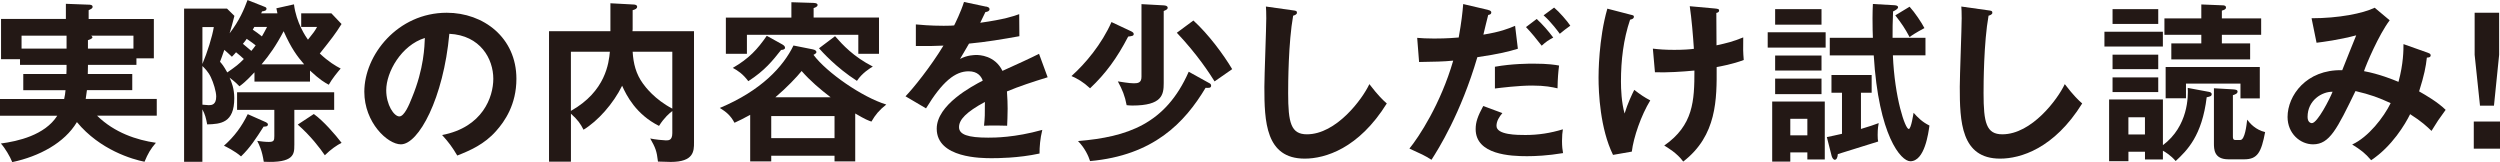
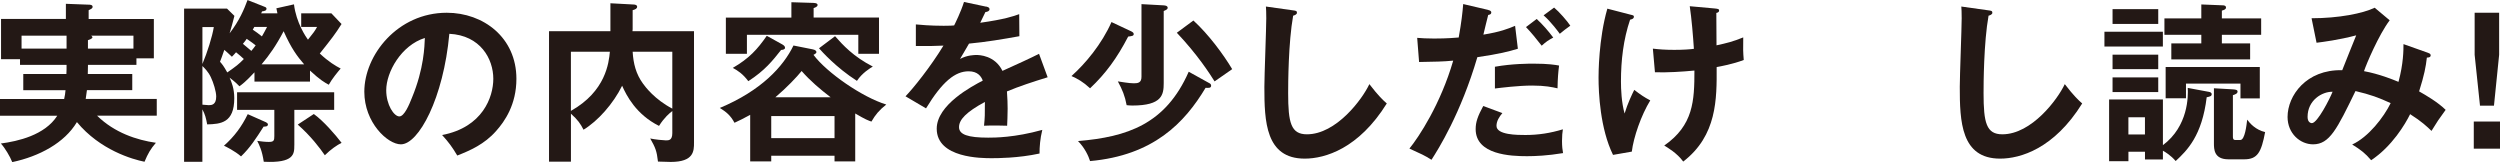
<svg xmlns="http://www.w3.org/2000/svg" id="b" viewBox="0 0 695.96 45.12">
  <g id="c">
    <path d="m36.82,20.59v4.51h-12.62c-.14,1.15-.24,1.82-.34,2.45h19.78v4.66h-16.61c4.85,4.75,11.04,6.77,16.37,7.54-1.49,1.73-2.21,2.98-3.17,5.28-3.36-.67-12.38-3.26-18.82-11.04-3.46,5.81-10.51,9.55-18,11.14-.62-1.58-2.06-3.98-3.17-5.18,4.7-.62,12.24-2.3,15.7-7.73H0v-4.66h17.86c.24-.96.29-1.63.38-2.45H6.48v-4.51h12c.05-.96.05-1.2.05-2.54H5.57v-1.58H.29V5.28h18.05V1.06l6.38.24c.24,0,1.06,0,1.06.58,0,.43-.24.53-1.1.96v2.45h18.15v10.95h-4.85v1.82h-13.49c0,.77,0,.96-.05,2.54h12.39Zm-18.29-10.66H6v3.6h12.53v-3.6Zm5.95,3.6h12.67v-3.6h-11.76c.19.14.34.29.34.48,0,.34-.91.67-1.25.77v2.35Z" fill="#231815" stroke-width="0" />
    <path d="m77.23,3.7c-.14-.58-.19-.82-.29-1.39l4.9-1.1c.62,5.14,3.36,9.12,3.89,9.84,1.63-2.06,1.82-2.26,2.54-3.55h-4.42v-3.79h8.4l2.83,2.98c-1.78,2.83-2.69,3.98-6.05,8.21,2.5,2.35,4.42,3.46,5.81,4.18-.67.77-2.4,2.83-3.31,4.51-1.01-.53-2.45-1.34-5.23-3.94v3.07h-15.46v-2.59c-2.4,2.59-3.46,3.36-4.18,3.89-.67-.67-1.01-1.06-2.74-2.4.53,1.2,1.3,3.02,1.3,5.71,0,6.91-3.79,7.2-7.54,7.3-.34-1.78-.58-2.78-1.34-4.18v14.59h-5.09V2.4h11.95l2.06,2.02c-.29,1.2-.91,3.46-1.34,4.85,2.74-3.55,4.03-6.67,4.99-9.26l4.85,1.92c.29.1.43.29.43.48,0,.58-.62.67-1.25.77-.05.19-.14.34-.24.53h4.51Zm-20.88,3.84v10.27c1.34-3.17,2.74-7.58,3.17-10.27h-3.17Zm0,21.6c.24,0,1.58.14,1.78.14.77,0,2.06-.1,2.06-2.4,0-1.39-.77-3.89-1.49-5.38-.72-1.54-1.73-2.5-2.35-3.12v10.75Zm9.36-14.59c-.38.48-.62.67-1.15,1.25-1.06-1.01-1.44-1.34-2.11-1.92-.58,1.68-.86,2.45-1.2,3.31.67.77.96,1.1,2.02,2.98,2.54-1.78,3.17-2.26,4.61-3.74-.43-.43-1.44-1.3-2.16-1.87Zm8.35,19.49c.19.1.53.34.53.58,0,.67-.82.62-1.2.62-2.11,3.31-3.79,5.9-6.29,8.3-1.68-1.49-4.32-2.78-4.75-2.98,2.88-2.54,4.94-5.33,6.62-8.78l5.09,2.26Zm7.87,6.43c0,2.35,0,4.99-8.5,4.56-.48-3.17-1.25-4.66-1.82-5.81,1.01.14,2.16.29,3.22.29,1.39,0,1.54-.38,1.54-1.63v-7.3h-10.37v-4.9h27.03v4.9h-11.09v9.89Zm-10.75-27.84c-.72-.58-1.06-.82-2.5-1.82-.29.43-.48.72-1.06,1.39.96.77,1.97,1.63,2.35,1.97.43-.53.77-.91,1.2-1.54Zm-.38-5.14c-.1.19-.29.48-.43.77.53.34,1.92,1.34,2.54,1.87.53-.91.82-1.44,1.44-2.64h-3.55Zm13.87,10.42c-1.92-2.21-3.6-4.46-5.71-9.22-2.06,3.94-3.98,6.67-6.14,9.22h11.86Zm2.69,13.83c2.69,1.92,6,5.76,7.73,8.02-1.25.62-3.02,1.82-4.66,3.46-1.39-2.02-3.89-5.33-7.54-8.54l4.46-2.93Z" fill="#231815" stroke-width="0" />
    <path d="m123.07,37.59c11.33-2.16,14.26-10.61,14.26-15.65,0-5.57-3.6-12.1-12.24-12.53-1.63,17.91-8.54,30.77-13.49,30.77-3.7,0-10.18-6.05-10.18-14.64,0-10.22,9.27-21.99,22.95-21.99,10.22,0,19.39,6.91,19.39,18.39,0,7.15-3.22,11.81-5.66,14.54-3.26,3.7-7.25,5.42-10.8,6.82-1.44-2.4-2.35-3.65-4.22-5.71Zm-15.55-12.48c0,4.08,2.16,7.3,3.65,7.3,1.39,0,2.74-3.26,3.5-5.18,3.41-8.21,3.5-14.45,3.6-16.66-6.53,2.02-10.75,9.46-10.75,14.54Z" fill="#231815" stroke-width="0" />
    <path d="m193.2,8.69v31.01c0,2.3,0,5.38-6.48,5.38-.14,0-3.17-.1-3.55-.1-.34-2.98-.72-3.89-2.16-6.43,1.25.29,3.79.53,4.37.53.77,0,1.78,0,1.78-2.02v-6.14c-.72.53-2.26,1.82-3.7,4.13-6.43-3.22-9.07-8.5-10.27-11.18-2.45,4.99-6.77,9.84-10.75,12.24-.82-1.63-1.58-2.74-3.5-4.46v13.35h-6.1V8.69h17.09V.91l6.38.34c.24,0,1.06.05,1.06.62,0,.53-.53.77-1.25.96v5.28c0,.14-.05.43-.05.58h17.14Zm-34.27,22.18c9.74-5.47,10.56-13.44,10.85-16.47h-10.85v16.47Zm17.19-16.47c.19,3.26.91,6.19,2.88,8.88.62.86,3.22,4.37,8.16,6.96v-15.84h-11.04Z" fill="#231815" stroke-width="0" />
    <path d="m238.08,44.93h-5.76v-1.58h-17.62v1.58h-5.86v-12.96c-1.73.96-3.12,1.63-4.37,2.21-1.1-2.06-2.3-3.02-4.08-4.13,11.57-4.85,17.67-11.52,20.5-17.38l5.33,1.06c.77.14,1.06.48,1.06.77,0,.38-.62.67-.82.77,3.74,4.99,13.63,11.81,20.26,13.83-2.02,1.63-2.98,2.78-4.13,4.75-.82-.29-1.58-.53-4.51-2.26v13.35Zm6.62-40.04v10.08h-5.76v-5.28h-31.01v5.28h-5.86V4.9h18.24V.62l6.19.19c.91.05,1.1.29,1.1.58,0,.48-.67.72-1.1.86v2.64h18.19Zm-26.83,7.54c.34.19.67.48.67.86,0,.48-.58.58-1.1.62-2.35,2.98-4.51,5.71-9.12,8.69-1.54-2.06-2.98-2.98-4.32-3.7,4.56-2.64,6.86-5.18,9.46-8.93l4.42,2.45Zm14.45,26.02v-6.14h-17.62v6.14h17.62Zm-1.1-11.38c-2.88-2.21-5.66-4.56-8.06-7.3-1.3,1.63-4.18,4.66-7.3,7.3h15.36Zm1.25-16.99c2.16,2.45,5.09,5.67,10.51,8.45-.67.38-3.02,1.82-4.42,3.98-5.86-3.75-9.84-8.26-10.56-9.07l4.46-3.36Z" fill="#231815" stroke-width="0" />
    <path d="m274.51,1.82c.34.1.96.19.96.77,0,.43-.53.72-1.15.77-.53,1.15-.86,1.82-1.44,2.98,6.82-.96,9.26-1.82,10.85-2.4l.05,6.14c-4.56.82-9.36,1.63-14.02,2.06-.58,1.06-1.68,2.83-2.5,4.27,2.02-1.1,4.13-1.1,4.56-1.1.77,0,5.14.1,7.25,4.42,3.41-1.54,8.16-3.7,10.18-4.75l2.4,6.53c-4.22,1.3-7.87,2.5-11.33,3.94.14,1.87.19,3.55.19,4.8,0,2.11-.1,3.55-.14,4.75-.34,0-4.22-.14-6.43,0,.24-2.45.24-2.88.24-6.62-5.23,2.83-7.2,4.94-7.2,7.01s2.45,2.93,8.11,2.93c1.73,0,7.34,0,15.07-2.16-.62,2.5-.77,4.75-.77,6.58-5.95,1.3-11.9,1.3-13.35,1.3-2.69,0-15.27,0-15.27-8.21,0-6.67,9.89-11.86,12.82-13.39-.43-1.15-1.39-2.59-3.94-2.59-3.74,0-7.3,2.83-11.86,10.32l-5.71-3.36c2.06-2.11,6.96-8.16,10.56-14.11-2.35.1-3.79.14-7.68.1v-6c1.1.1,3.98.38,7.73.38,1.73,0,2.45-.05,2.93-.1.29-.58,1.87-3.74,2.74-6.53l6.14,1.3Z" fill="#231815" stroke-width="0" />
    <path d="m315.03,8.79c.29.14.58.38.58.67,0,.53-.43.58-1.54.72-3.12,6-6.24,10.27-10.61,14.4-1.97-1.82-3.46-2.64-5.18-3.41,3.89-3.46,8.45-8.93,11.14-15.03l5.62,2.64Zm21.7,14.4c.19.1.43.29.43.67,0,.72-.86.62-1.54.58-5.86,9.79-14.55,18.82-32.16,20.4-.43-1.39-1.49-3.7-3.36-5.57,13.68-1.15,24.39-4.66,30.82-19.3l5.81,3.22Zm-12.77-21.7c.62.05,1.1.19,1.1.67,0,.34-.19.53-1.1.91v20.07c0,3.22-.43,6.24-8.74,6.24-.67,0-.96-.05-1.58-.1-.48-2.59-1.2-4.32-2.45-6.62.77.1,3.07.53,4.42.53,1.1,0,2.16-.1,2.16-1.78V1.15l6.19.34Zm8.26,4.22c4.22,3.84,8.4,9.5,10.8,13.54-.96.67-3.7,2.59-4.9,3.41-1.39-2.21-4.7-7.39-10.51-13.54l4.61-3.41Z" fill="#231815" stroke-width="0" />
    <path d="m359.95,2.88c.77.1,1.1.14,1.1.67,0,.48-.67.72-1.06.82-1.34,7.44-1.39,18.96-1.39,21.55,0,8.26.77,11.47,5.23,11.47,8.16,0,15.41-9.75,17.38-13.97,2.5,3.26,3.84,4.51,4.85,5.38-7.83,12.58-17.19,15.36-22.85,15.36-10.9,0-11.23-10.37-11.23-19.97,0-3.02.53-16.37.53-19.11,0-1.97-.05-2.3-.1-3.26l7.54,1.06Z" fill="#231815" stroke-width="0" />
    <path d="m414.29,2.78c.58.14.86.34.86.67,0,.62-.67.67-.86.72-.24.86-1.15,4.7-1.34,5.47,4.75-.77,6.86-1.63,8.83-2.45l.77,6.38c-2.54.77-5.09,1.44-11.28,2.35-4.61,15.7-10.9,25.68-12.77,28.56-1.97-1.25-2.78-1.58-6.14-3.12,2.59-3.17,8.69-12.38,12.19-24.48-2.93.29-4.99.29-9.5.38l-.53-6.72c1.2.1,2.69.19,4.7.19.91,0,3.6,0,6.86-.29.77-4.32,1.06-6.91,1.25-9.31l6.96,1.63Zm3.94,28.71c-.86,1.01-1.63,2.21-1.63,3.55,0,2.54,5.86,2.54,8.06,2.54,3.6,0,6.96-.53,10.42-1.58-.14.82-.24,1.87-.24,3.26,0,1.54.14,2.54.29,3.36-4.32.72-7.78.86-10.03.86-4.51,0-14.3-.38-14.3-7.54,0-1.97.58-3.6,2.11-6.43l5.33,1.97Zm-2.06-12.91c4.75-.86,9.55-.86,10.75-.86,4.13,0,6.1.34,7.1.53-.24,1.92-.38,3.5-.43,6.34-1.54-.34-3.41-.77-7.06-.77-3.84,0-8.74.62-10.37.82v-6.05Zm11.62-13.3c1.63,1.49,3.26,3.36,4.61,5.18-1.44.77-1.97,1.15-3.22,2.26-1.39-1.78-2.93-3.7-4.37-5.18l2.98-2.26Zm4.85-3.17c1.44,1.2,3.65,3.74,4.51,5.04-1.49,1.1-1.68,1.2-2.93,2.26-.24-.34-2.4-3.31-4.51-5.14l2.93-2.16Z" fill="#231815" stroke-width="0" />
    <path d="m454.13,4.13c.53.14.72.19.72.53,0,.62-.82.77-1.06.82-1.87,5.52-2.54,11.33-2.54,17.19,0,2.16.14,5.86,1.01,8.93.86-2.83,2.06-5.33,2.69-6.58,1.82,1.39,2.74,2.02,4.46,2.93-2.54,4.13-4.66,10.27-5.14,14.26l-5.23.91c-3.6-7.34-4.03-17.33-4.03-21.51,0-.96,0-10.71,2.45-19.2l6.67,1.73Zm23.14-1.78c.96.1,1.3.14,1.3.58,0,.48-.48.62-.77.67,0,3.02.05,9.02.05,9.02,2.83-.62,4.51-1.01,7.44-2.21-.05,3.31-.05,3.98.14,6.29-3.02,1.15-6.48,1.78-7.54,1.97.05,8.93.1,19.06-9.31,26.31-1.68-2.35-4.42-3.94-5.28-4.46,8.11-5.66,8.4-12.43,8.4-20.88-3.55.34-7.44.58-10.99.48l-.58-6.58c1.58.19,3.36.34,5.95.34s4.37-.14,5.47-.29c-.24-3.7-.62-8.26-1.15-11.86l6.86.62Z" fill="#231815" stroke-width="0" />
-     <path d="m508.23,8.98v4.27h-16.13v-4.27h16.13Zm-9.84,33.46v2.54h-5.04v-16.71h14.64v16.13h-4.85v-1.97h-4.75Zm8.69-39.89v4.32h-12.91V2.54h12.91Zm0,12.91v4.18h-12.91v-4.18h12.91Zm0,6.43v4.32h-12.91v-4.32h12.91Zm-3.94,15.79v-4.61h-4.75v4.61h4.75Zm5.42.48c1.15-.24,2.16-.43,4.22-.91v-11.43h-2.93v-4.94h11.19v4.94h-2.98v10.08c2.4-.72,3.7-1.15,4.94-1.63-.1.53-.29,1.49-.29,3.31,0,.96.05,1.34.14,1.82-3.17,1.01-7.2,2.26-11.23,3.5-.05.91-.34,1.58-.86,1.58-.34,0-.72-.53-.86-1.06l-1.34-5.28Zm27.46-27.65v4.9h-9.07c.48,11.81,3.41,20.5,4.42,20.5.67,0,1.3-4.32,1.34-4.51,1.2,1.34,2.45,2.59,4.42,3.55-.29,2.02-1.3,9.94-5.33,9.94-2.59,0-8.83-7.1-10.18-29.47h-12.24v-4.9h12c-.05-.77-.1-3.12-.1-5.47,0-1.63.05-2.69.1-3.94l6,.34c.43.05,1.01.1,1.01.58,0,.43-.77.86-1.39,1.15-.14,2.93-.14,4.94-.14,7.34h9.17Zm-4.42-8.64c1.44,1.58,3.41,4.51,4.13,5.95-2.59,1.39-3.55,2.06-4.13,2.5-1.34-2.5-2.16-3.7-3.98-6.05l3.98-2.4Z" fill="#231815" stroke-width="0" />
    <path d="m553.54,2.88c.77.1,1.1.14,1.1.67,0,.48-.67.72-1.06.82-1.34,7.44-1.39,18.96-1.39,21.55,0,8.26.77,11.47,5.23,11.47,8.16,0,15.41-9.75,17.38-13.97,2.5,3.26,3.84,4.51,4.85,5.38-7.82,12.58-17.19,15.36-22.85,15.36-10.9,0-11.23-10.37-11.23-19.97,0-3.02.53-16.37.53-19.11,0-1.97-.05-2.3-.1-3.26l7.54,1.06Z" fill="#231815" stroke-width="0" />
    <path d="m602.11,8.83v4.13h-16.27v-4.13h16.27Zm12.82,16.75c.34.05.77.19.77.67,0,.53-.58.67-1.39.82-1.3,10.71-5.42,14.79-8.64,17.76-1.34-1.58-2.88-2.5-3.55-2.88v2.45h-4.99v-2.16h-4.61v2.64h-5.38v-17.19h14.98v12.72c7.06-5.28,7.06-13.63,6.91-15.94l5.9,1.1Zm-14.11-23.04v4.13h-12.72V2.54h12.72Zm0,12.67v4.03h-12.72v-4.03h12.72Zm0,6.34v4.08h-12.72v-4.08h12.72Zm-3.7,15.89v-4.8h-4.61v4.8h4.61Zm15.7-36.2l5.95.24c.29,0,.91.05.91.62,0,.53-.58.67-1.15.86v2.16h10.94v4.56h-10.94v2.4h7.87v4.46h-21.94v-4.46h8.35v-2.4h-10.27v-4.56h10.27V1.25Zm16.27,26.16h-5.38v-4.13h-15.17v4.08h-5.66v-8.69h26.21v8.74Zm-8.74,16.95c-4.03,0-4.03-2.83-4.03-4.51v-15.27l5.09.29c.82.05,1.49.1,1.49.62,0,.58-.67.82-1.3,1.01v11.47c0,.43,0,1.01.67,1.01h1.39c1.3,0,1.73-4.13,1.92-5.66.77,1.06,2.35,2.83,4.99,3.46-1.06,5.62-2.11,7.58-5.81,7.58h-4.42Z" fill="#231815" stroke-width="0" />
    <path d="m675.99,14.74c.34.14.67.24.67.67,0,.58-.67.62-1.06.62-.29,2.59-.72,4.85-2.16,9.41,2.02,1.15,5.18,2.98,7.39,5.14-2.06,2.83-2.26,3.12-3.94,5.86-1.25-1.2-2.69-2.59-5.95-4.66-1.34,2.74-5.04,8.98-10.85,12.82-1.68-1.97-2.88-2.88-5.28-4.37,4.51-2.06,8.79-7.58,10.71-11.52-3.36-1.54-5.52-2.35-9.79-3.36-5.14,10.56-7.2,14.83-11.81,14.83-3.55,0-7.1-2.98-7.1-7.63,0-5.9,5.18-13.25,15.22-13.01.62-1.54,3.31-8.35,3.89-9.7-4.94,1.3-9.17,1.82-11.04,2.06l-1.39-6.82c7.54,0,14.31-1.34,17.57-2.93l4.18,3.5c-3.02,3.98-6.53,12.24-7.15,14.16,4.18.77,7.97,2.3,9.6,2.98,1.39-5.09,1.39-8.93,1.39-10.51l6.91,2.45Zm-33.6,17.81c0,1.68,1.1,1.73,1.2,1.73,1.54,0,4.99-6.77,5.76-8.74-2.93-.05-6.96,2.35-6.96,7.01Z" fill="#231815" stroke-width="0" />
    <path d="m695.96,33.84v7.54h-7.3v-7.54h7.3Zm-.24-30.29v11.71l-1.44,14.16h-3.89l-1.49-14.16V3.55h6.82Z" fill="#231815" stroke-width="0" />
  </g>
</svg>